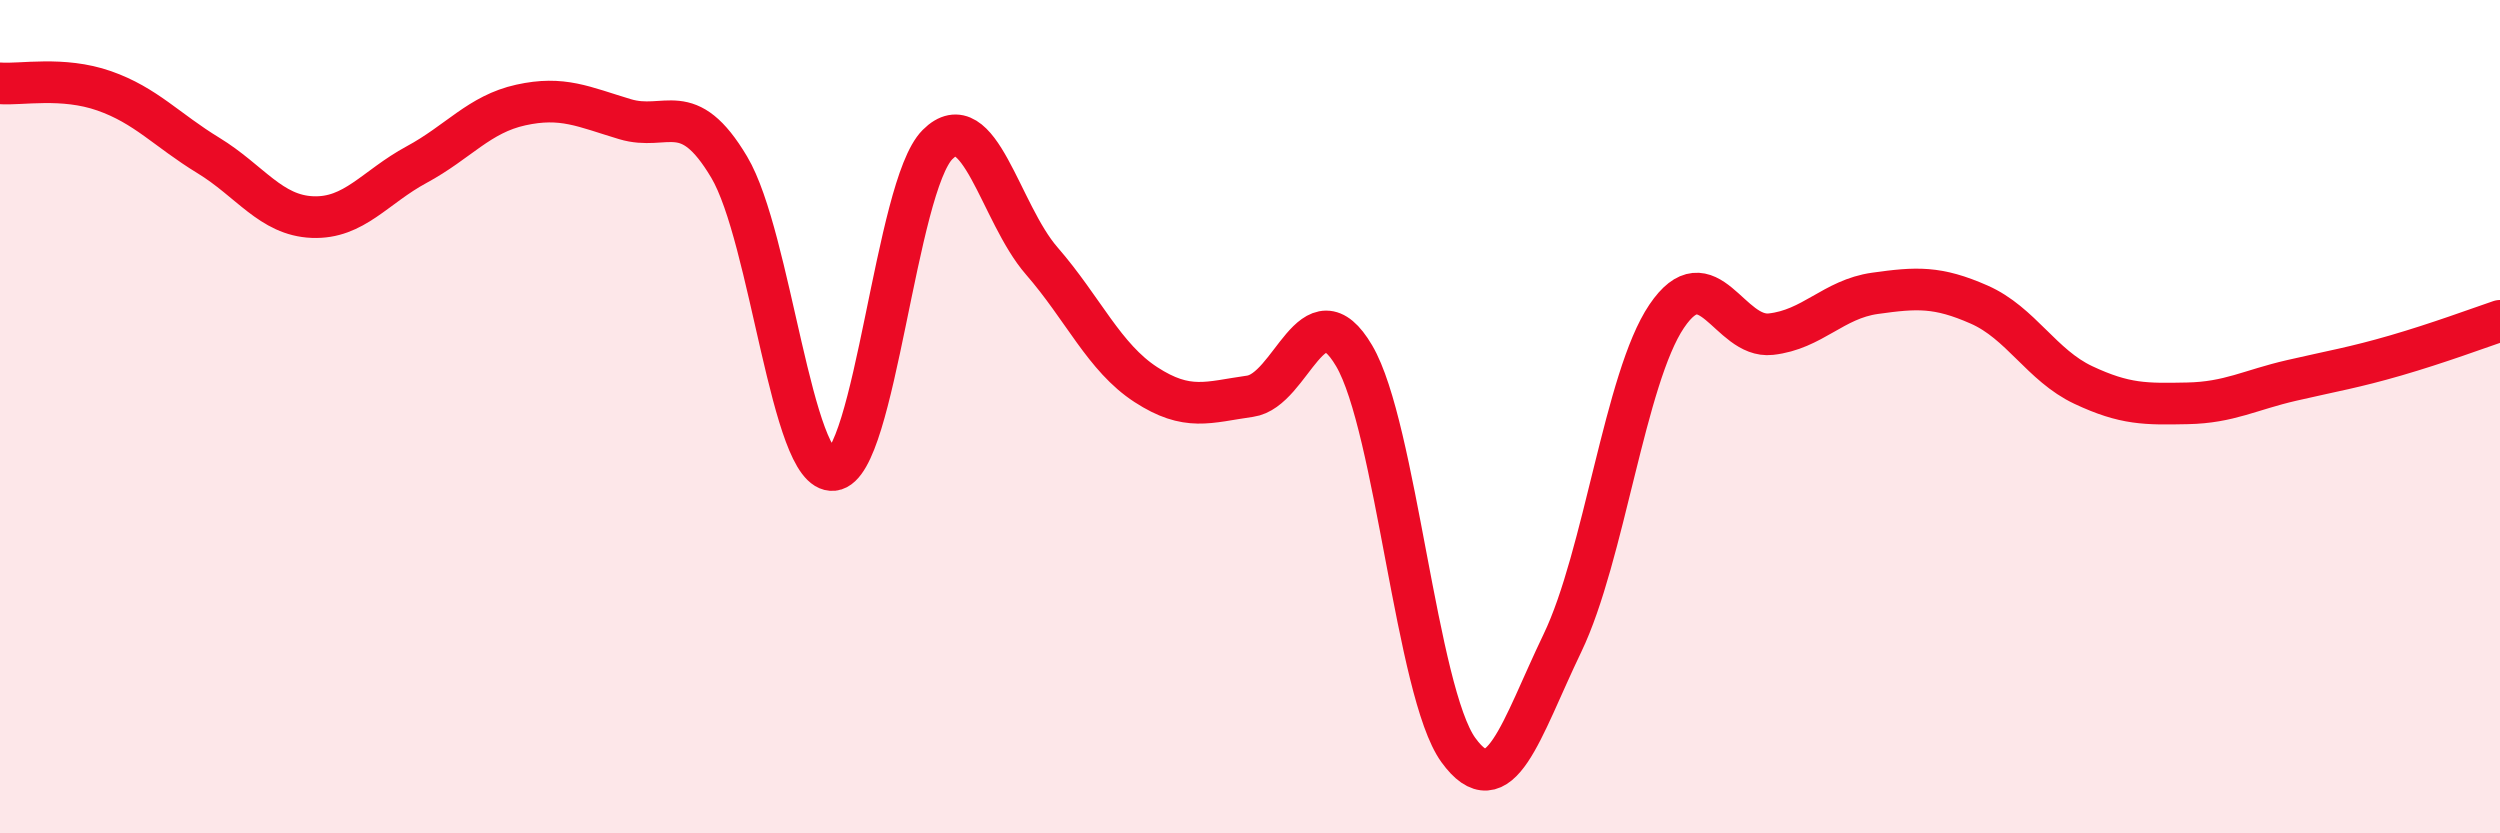
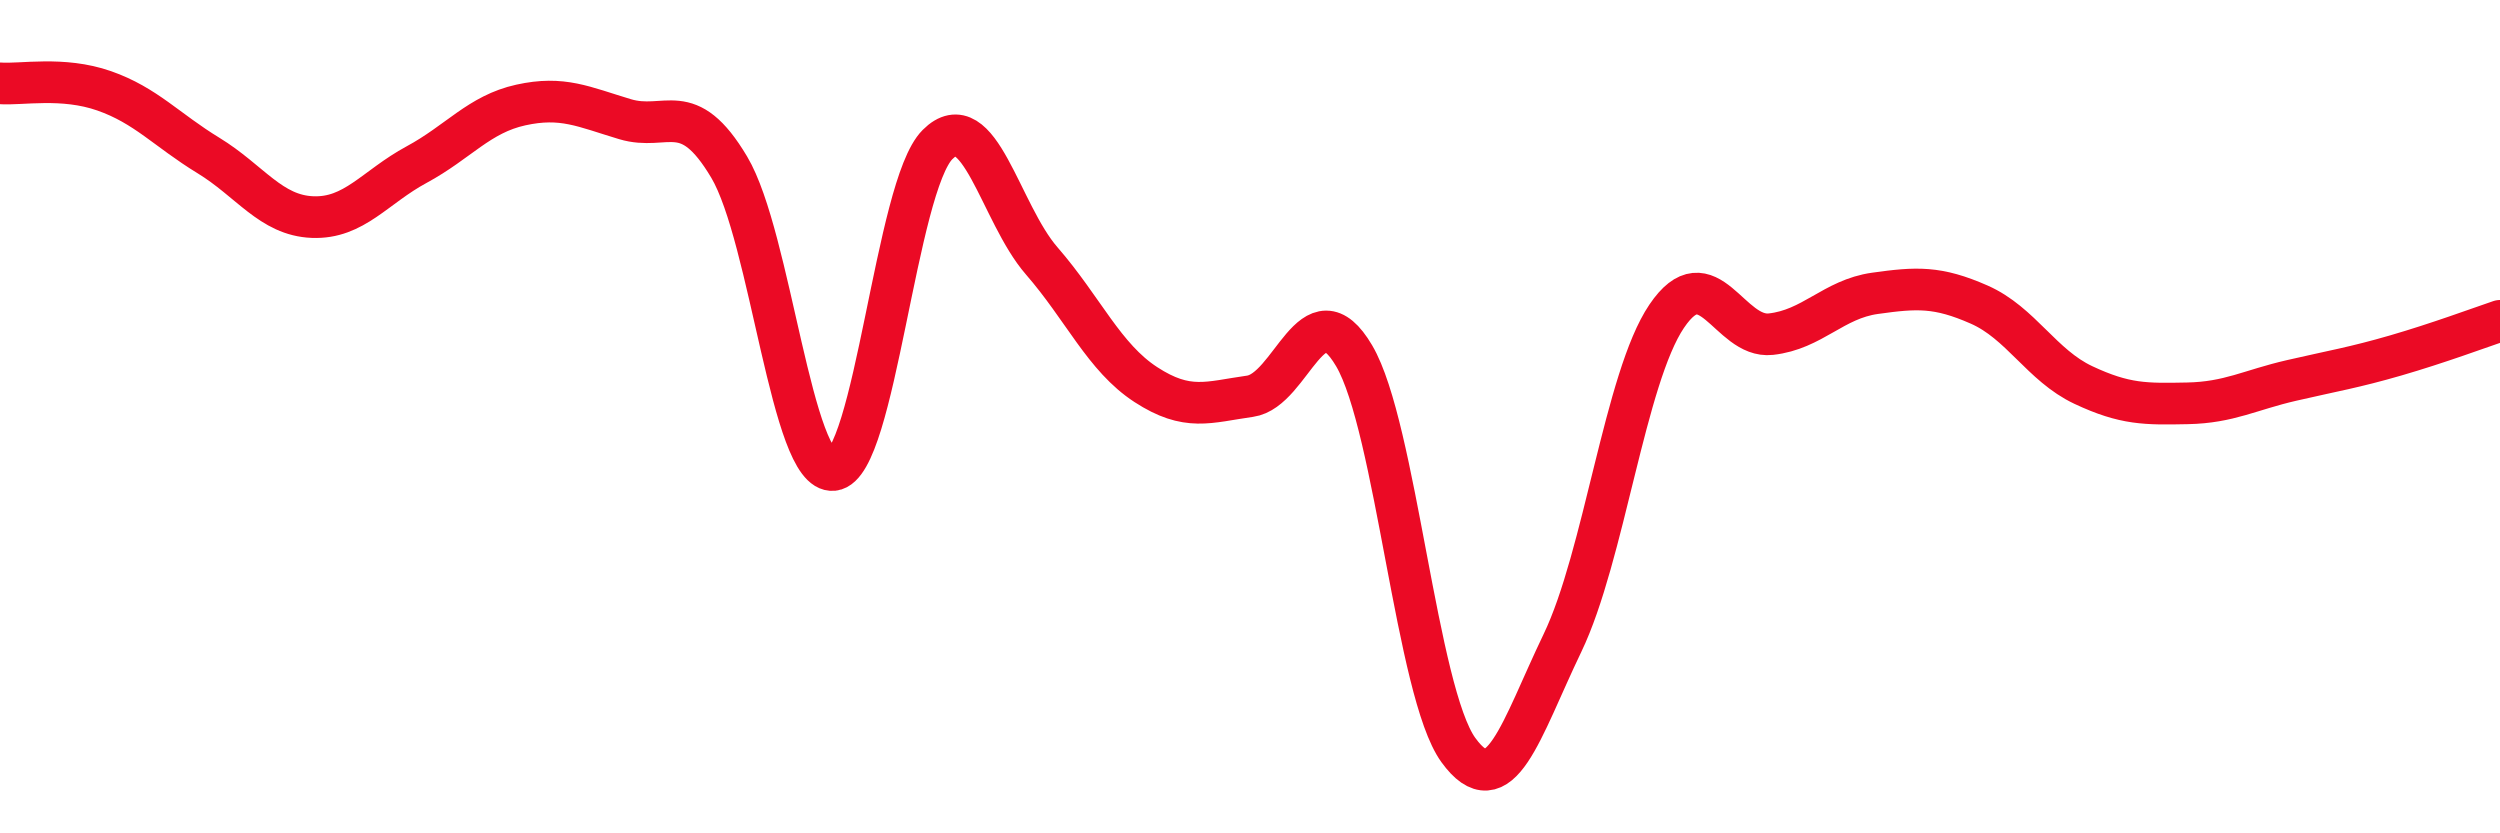
<svg xmlns="http://www.w3.org/2000/svg" width="60" height="20" viewBox="0 0 60 20">
-   <path d="M 0,2 C 0.5,2.04 1.5,1.83 2.5,2.18 C 3.5,2.53 4,3.12 5,3.73 C 6,4.34 6.5,5.17 7.5,5.21 C 8.5,5.25 9,4.49 10,3.95 C 11,3.41 11.5,2.74 12.5,2.52 C 13.5,2.3 14,2.56 15,2.86 C 16,3.16 16.5,2.33 17.5,4.01 C 18.5,5.69 19,11.39 20,11.28 C 21,11.17 21.5,4.47 22.5,3.47 C 23.5,2.47 24,5.11 25,6.26 C 26,7.41 26.5,8.58 27.5,9.23 C 28.5,9.88 29,9.65 30,9.51 C 31,9.37 31.5,6.84 32.5,8.54 C 33.5,10.24 34,16.62 35,18 C 36,19.38 36.5,17.51 37.5,15.43 C 38.5,13.35 39,9.07 40,7.59 C 41,6.11 41.5,8.13 42.5,8.02 C 43.5,7.91 44,7.18 45,7.04 C 46,6.9 46.5,6.87 47.5,7.31 C 48.5,7.75 49,8.77 50,9.24 C 51,9.71 51.5,9.7 52.5,9.68 C 53.5,9.66 54,9.36 55,9.13 C 56,8.9 56.5,8.82 57.5,8.53 C 58.5,8.24 59.5,7.87 60,7.7L60 20L0 20Z" fill="#EB0A25" opacity="0.1" stroke-linecap="round" stroke-linejoin="round" />
  <path d="M 0,2 C 0.5,2.04 1.5,1.83 2.5,2.18 C 3.5,2.53 4,3.12 5,3.73 C 6,4.34 6.5,5.17 7.5,5.21 C 8.5,5.25 9,4.49 10,3.95 C 11,3.41 11.5,2.74 12.5,2.52 C 13.5,2.3 14,2.56 15,2.86 C 16,3.16 16.5,2.33 17.5,4.01 C 18.5,5.69 19,11.39 20,11.28 C 21,11.17 21.5,4.47 22.5,3.47 C 23.5,2.47 24,5.11 25,6.26 C 26,7.41 26.5,8.58 27.5,9.23 C 28.5,9.88 29,9.65 30,9.51 C 31,9.37 31.5,6.84 32.5,8.54 C 33.5,10.24 34,16.62 35,18 C 36,19.38 36.5,17.51 37.5,15.43 C 38.5,13.35 39,9.07 40,7.59 C 41,6.11 41.5,8.13 42.5,8.02 C 43.5,7.91 44,7.18 45,7.04 C 46,6.9 46.5,6.87 47.5,7.31 C 48.5,7.75 49,8.77 50,9.24 C 51,9.71 51.5,9.7 52.5,9.68 C 53.5,9.66 54,9.36 55,9.13 C 56,8.9 56.5,8.82 57.5,8.53 C 58.5,8.24 59.5,7.87 60,7.7" stroke="#EB0A25" stroke-width="1" fill="none" stroke-linecap="round" stroke-linejoin="round" />
</svg>